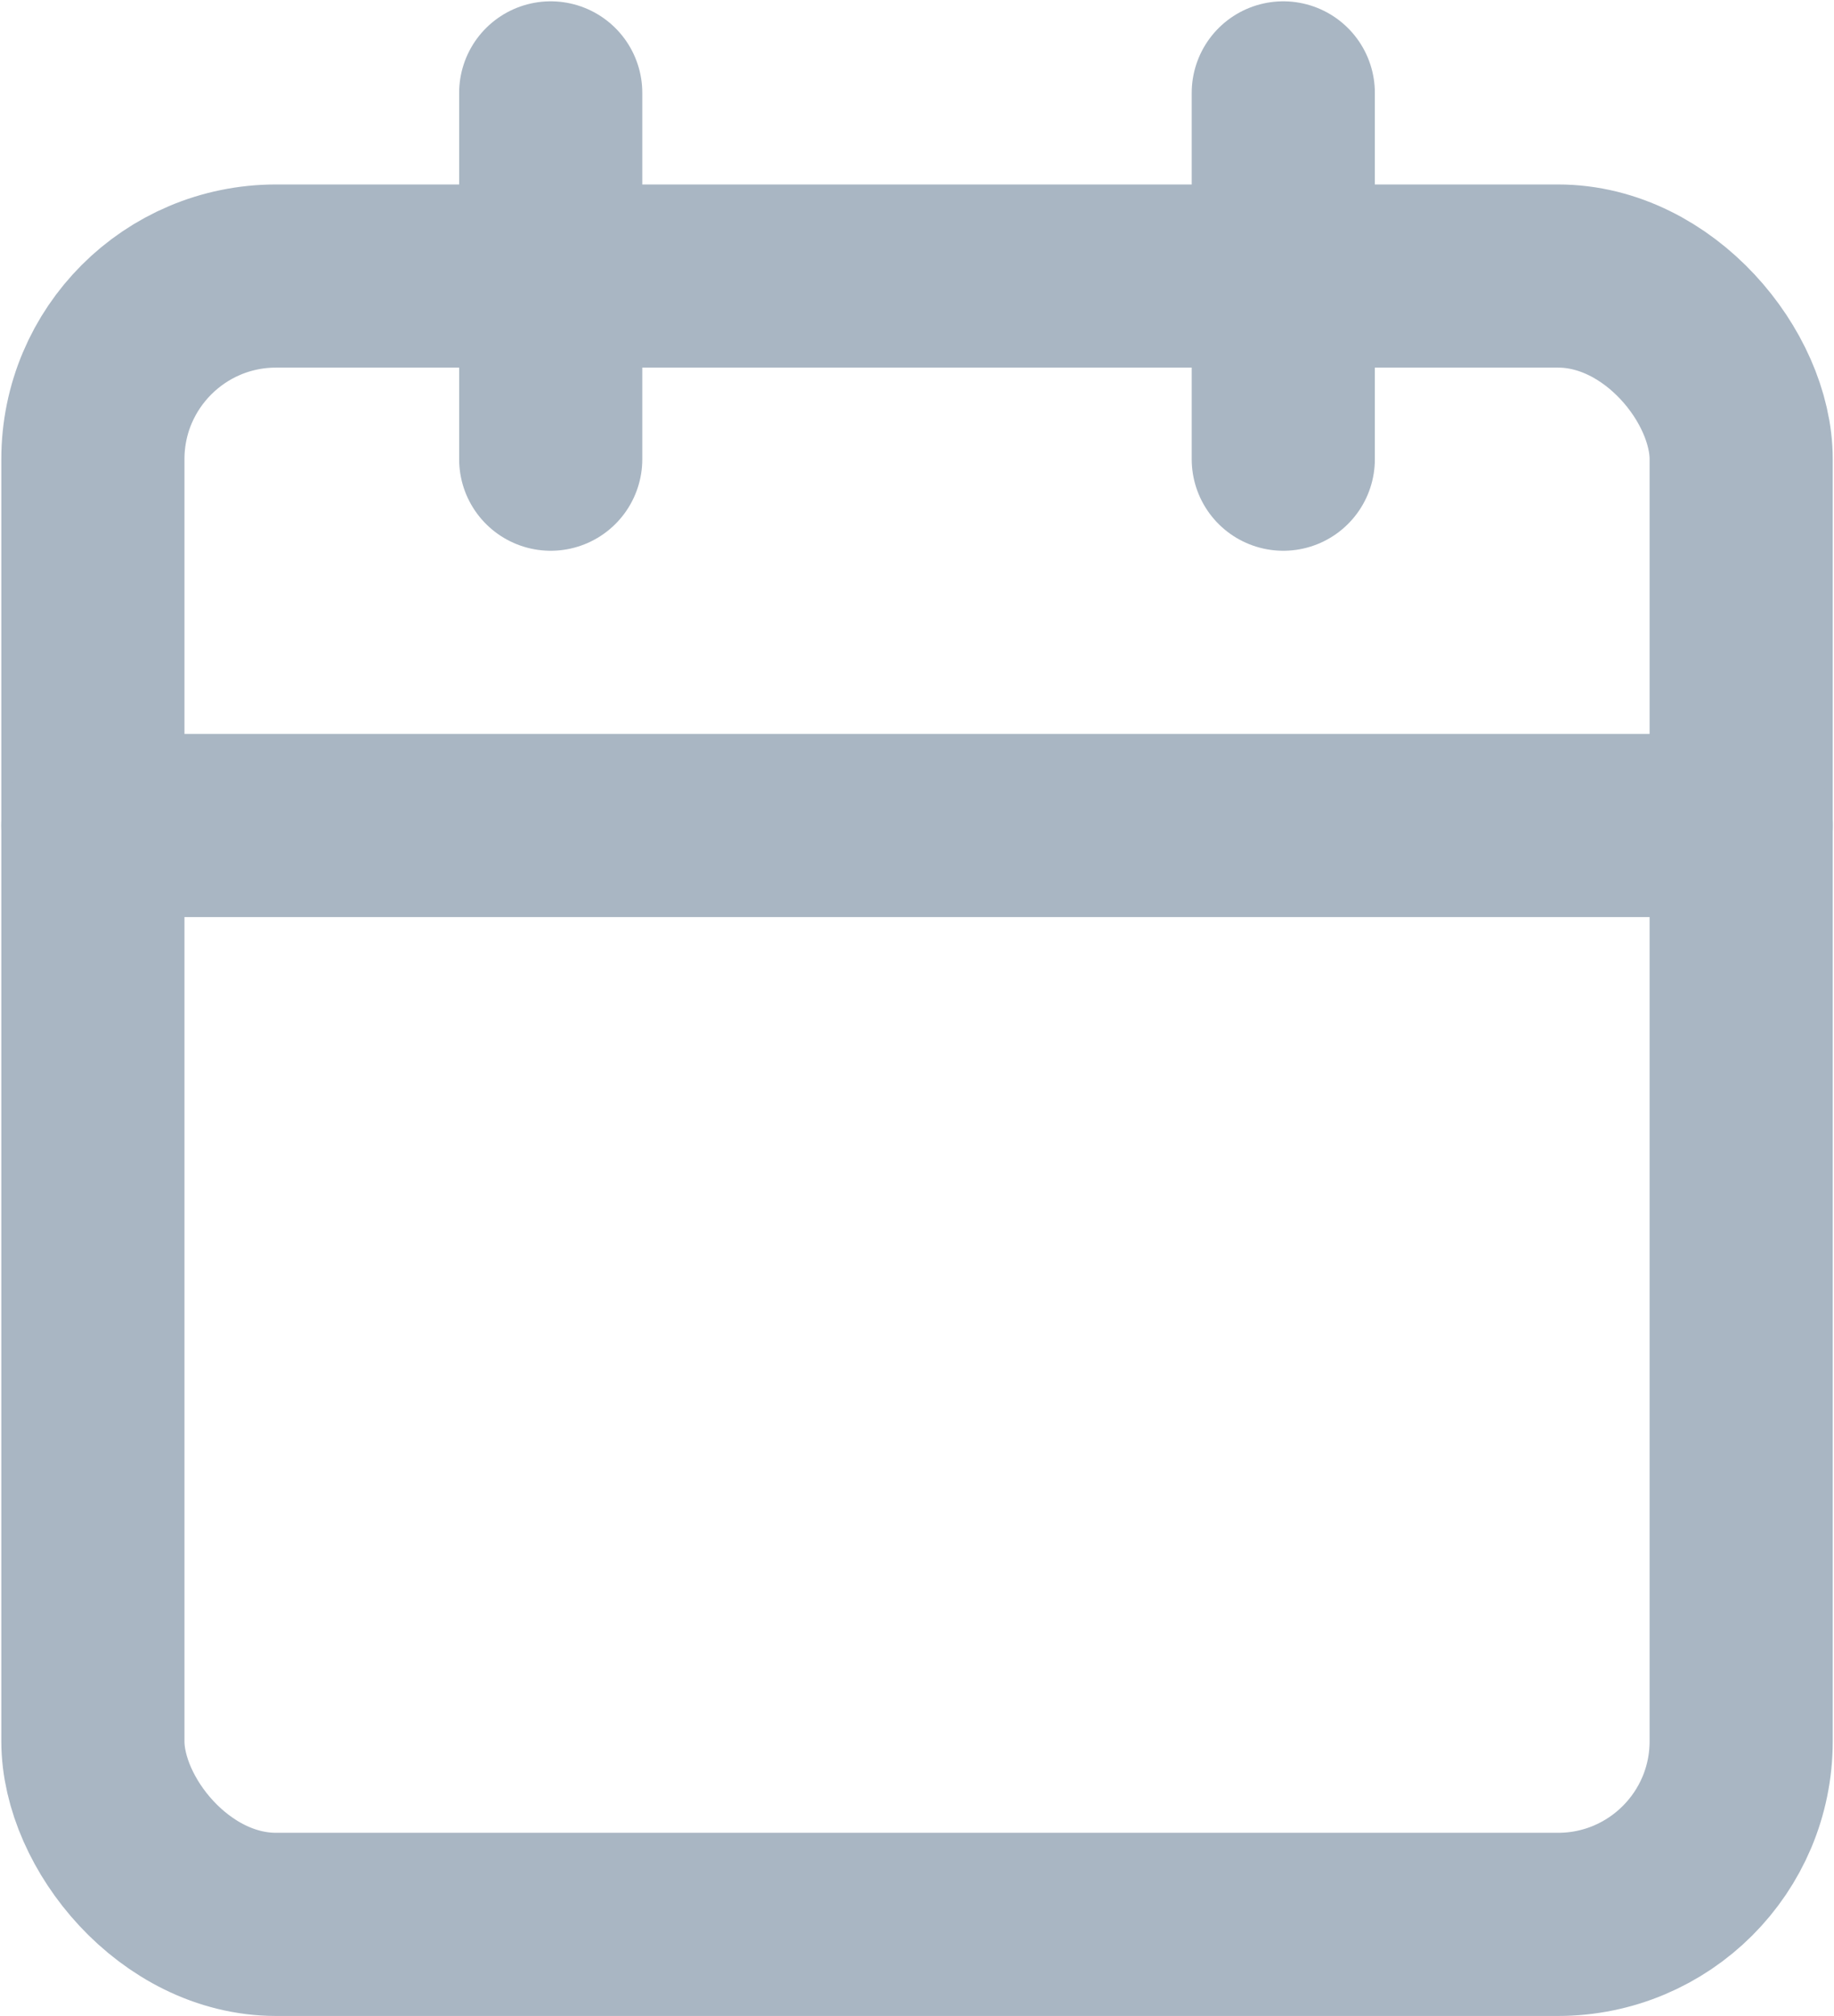
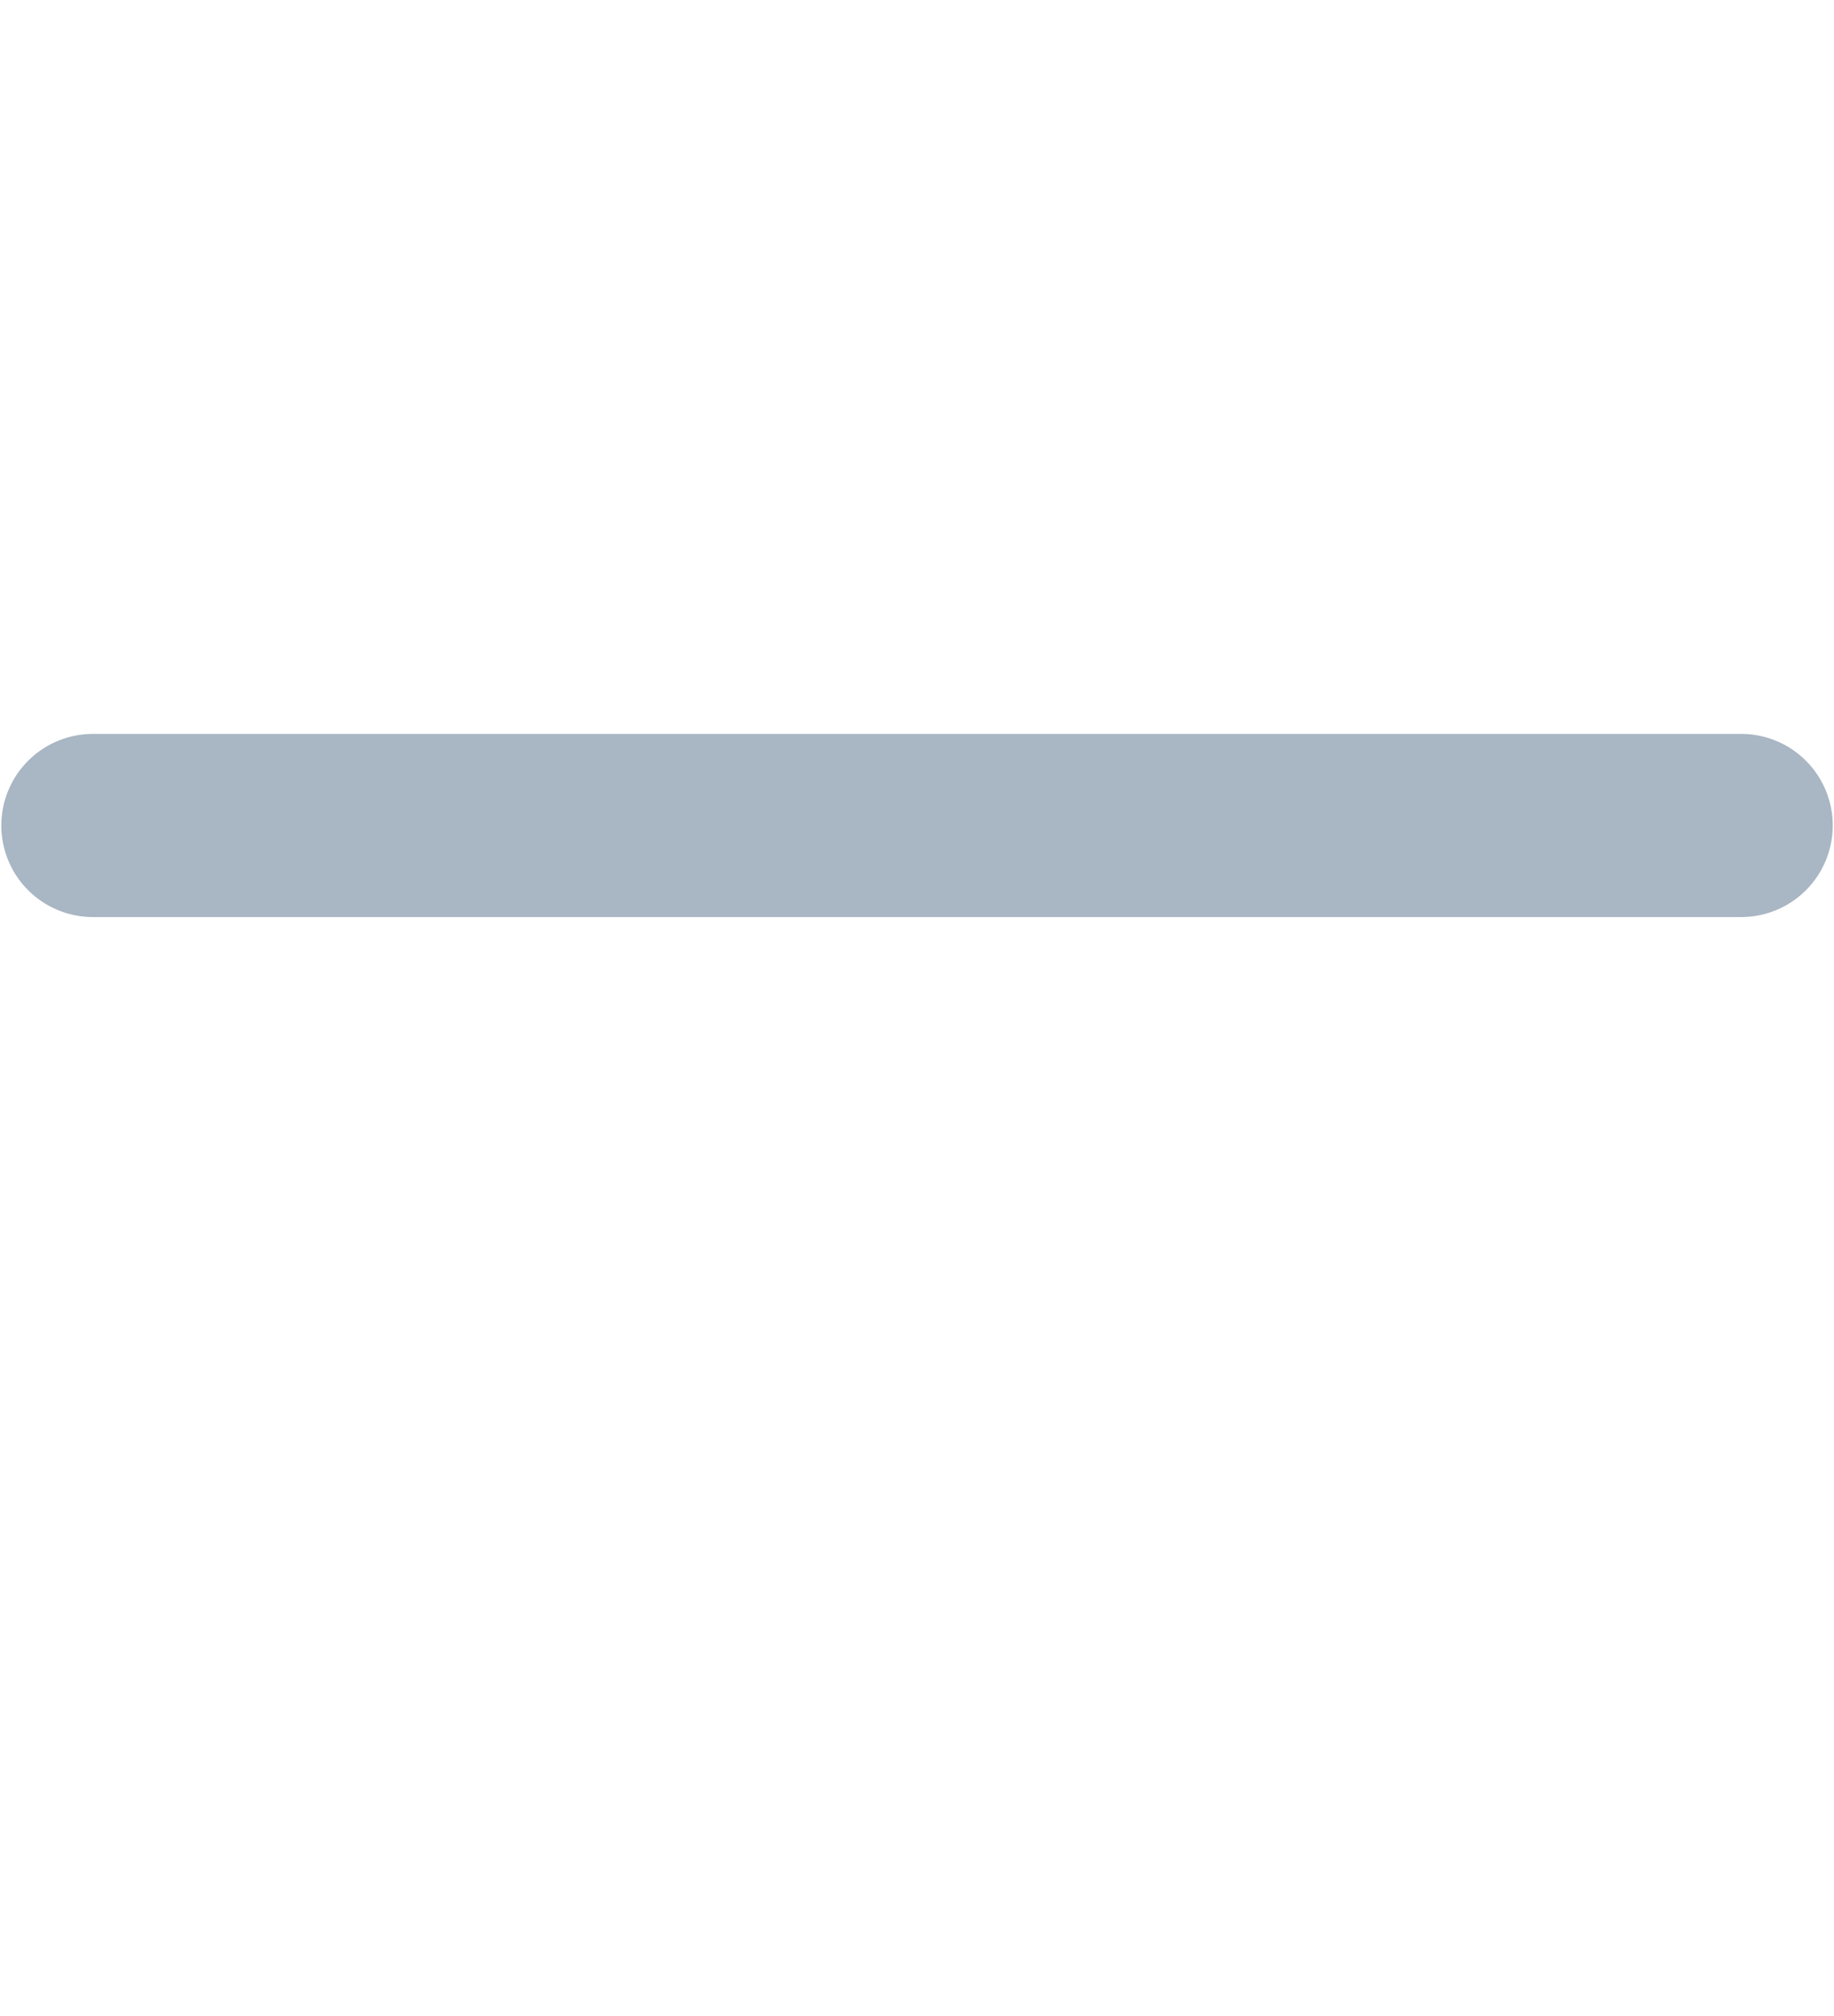
<svg xmlns="http://www.w3.org/2000/svg" xmlns:ns1="http://sodipodi.sourceforge.net/DTD/sodipodi-0.dtd" xmlns:ns2="http://www.inkscape.org/namespaces/inkscape" width="34.118" height="37.501" viewBox="0 0 34.118 37.501" class="feather feather-calendar" version="1.1" id="svg10" ns1:docname="calendar.svg" ns2:version="0.92.3 (2405546, 2018-03-11)" style="fill:none;stroke:currentColor;stroke-width:2;stroke-linecap:round;stroke-linejoin:round">
  <defs id="defs14" />
  <ns1:namedview pagecolor="#ffffff" bordercolor="#666666" borderopacity="1" objecttolerance="10" gridtolerance="10" guidetolerance="10" ns2:pageopacity="0" ns2:pageshadow="2" ns2:window-width="1920" ns2:window-height="1017" id="namedview12" showgrid="false" ns2:zoom="9.8333333" ns2:cx="-9.3559322" ns2:cy="7.9322037" ns2:window-x="1912" ns2:window-y="-8" ns2:window-maximized="1" ns2:current-layer="svg10" />
-   <rect x="1.728" y="5.135" width="30.663" height="30.663" rx="3.407" ry="3.407" id="rect2" style="fill:none;fill-opacity:1;stroke:#a9b6c3;stroke-width:3.407;stroke-opacity:1" />
-   <line x1="23.873" y1="1.728" x2="23.873" y2="8.542" id="line4" style="fill:none;fill-opacity:1;stroke:#a9b6c3;stroke-width:3.407;stroke-opacity:1" />
-   <line x1="10.245" y1="1.728" x2="10.245" y2="8.542" id="line6" style="fill:none;fill-opacity:1;stroke:#a9b6c3;stroke-width:3.407;stroke-opacity:1" />
  <line x1="1.728" y1="15.356" x2="32.391" y2="15.356" id="line8" style="fill:none;fill-opacity:1;stroke:#a9b6c3;stroke-width:3.407;stroke-opacity:1" />
</svg>